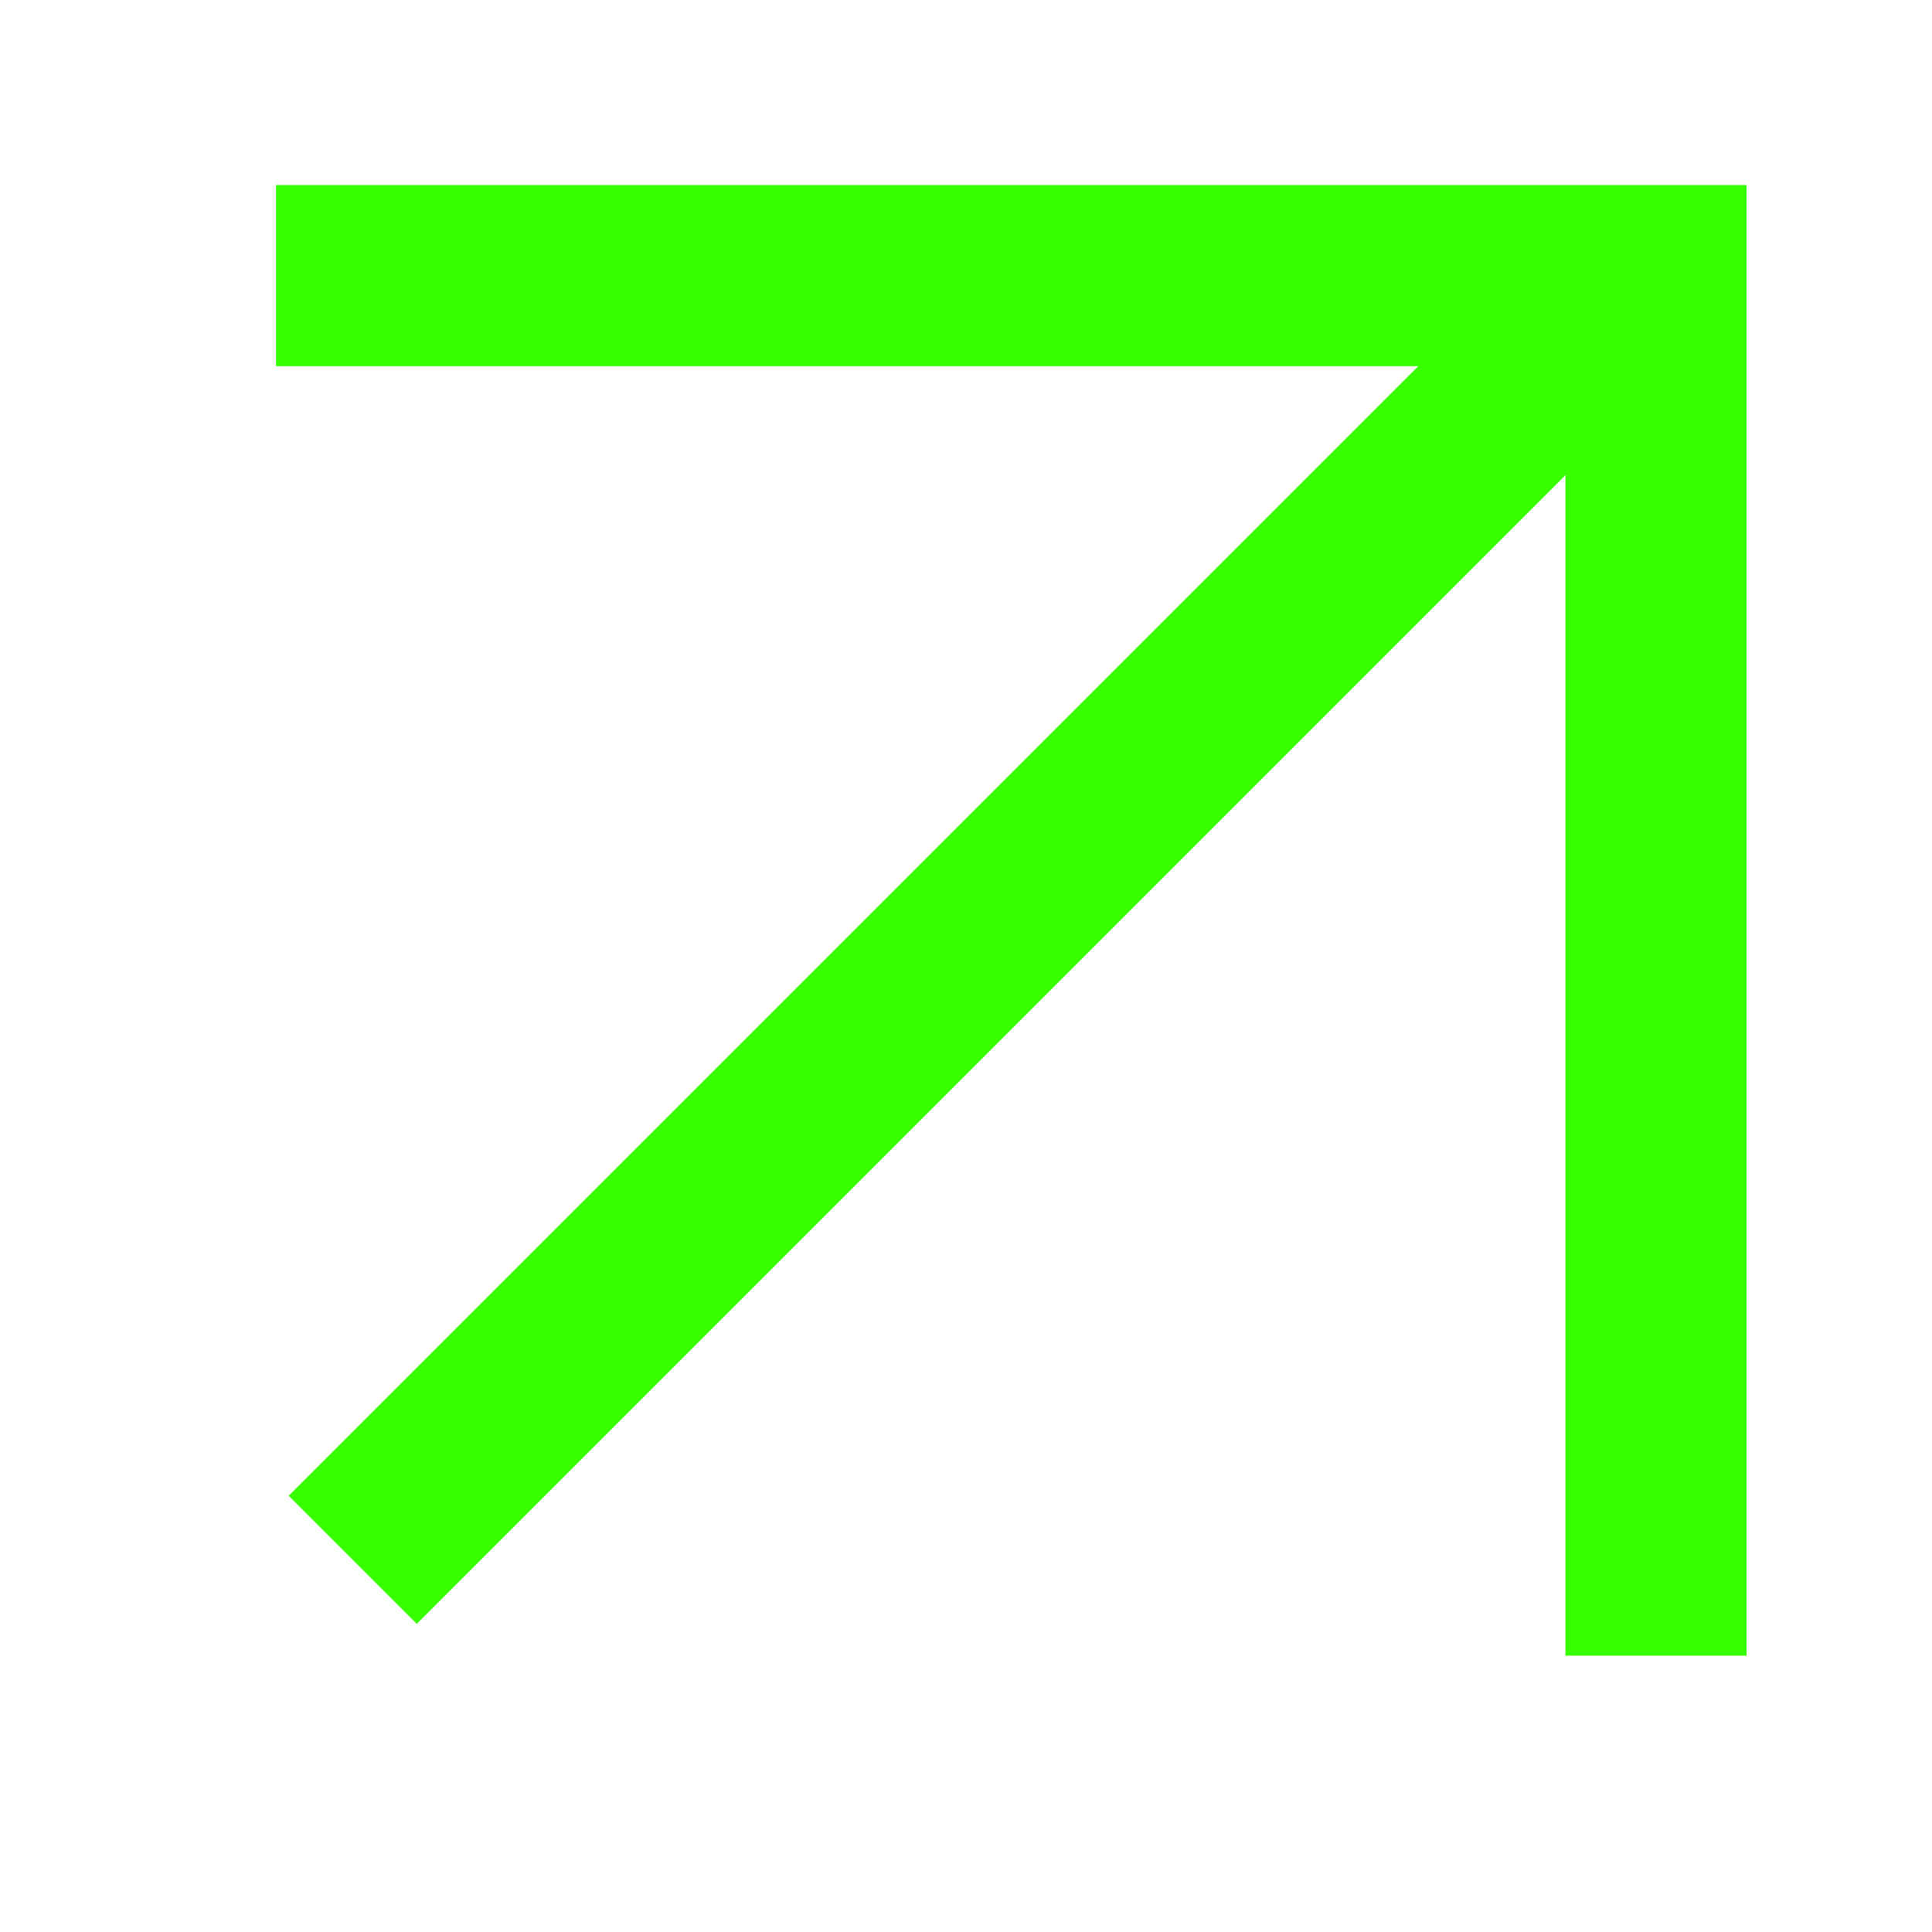
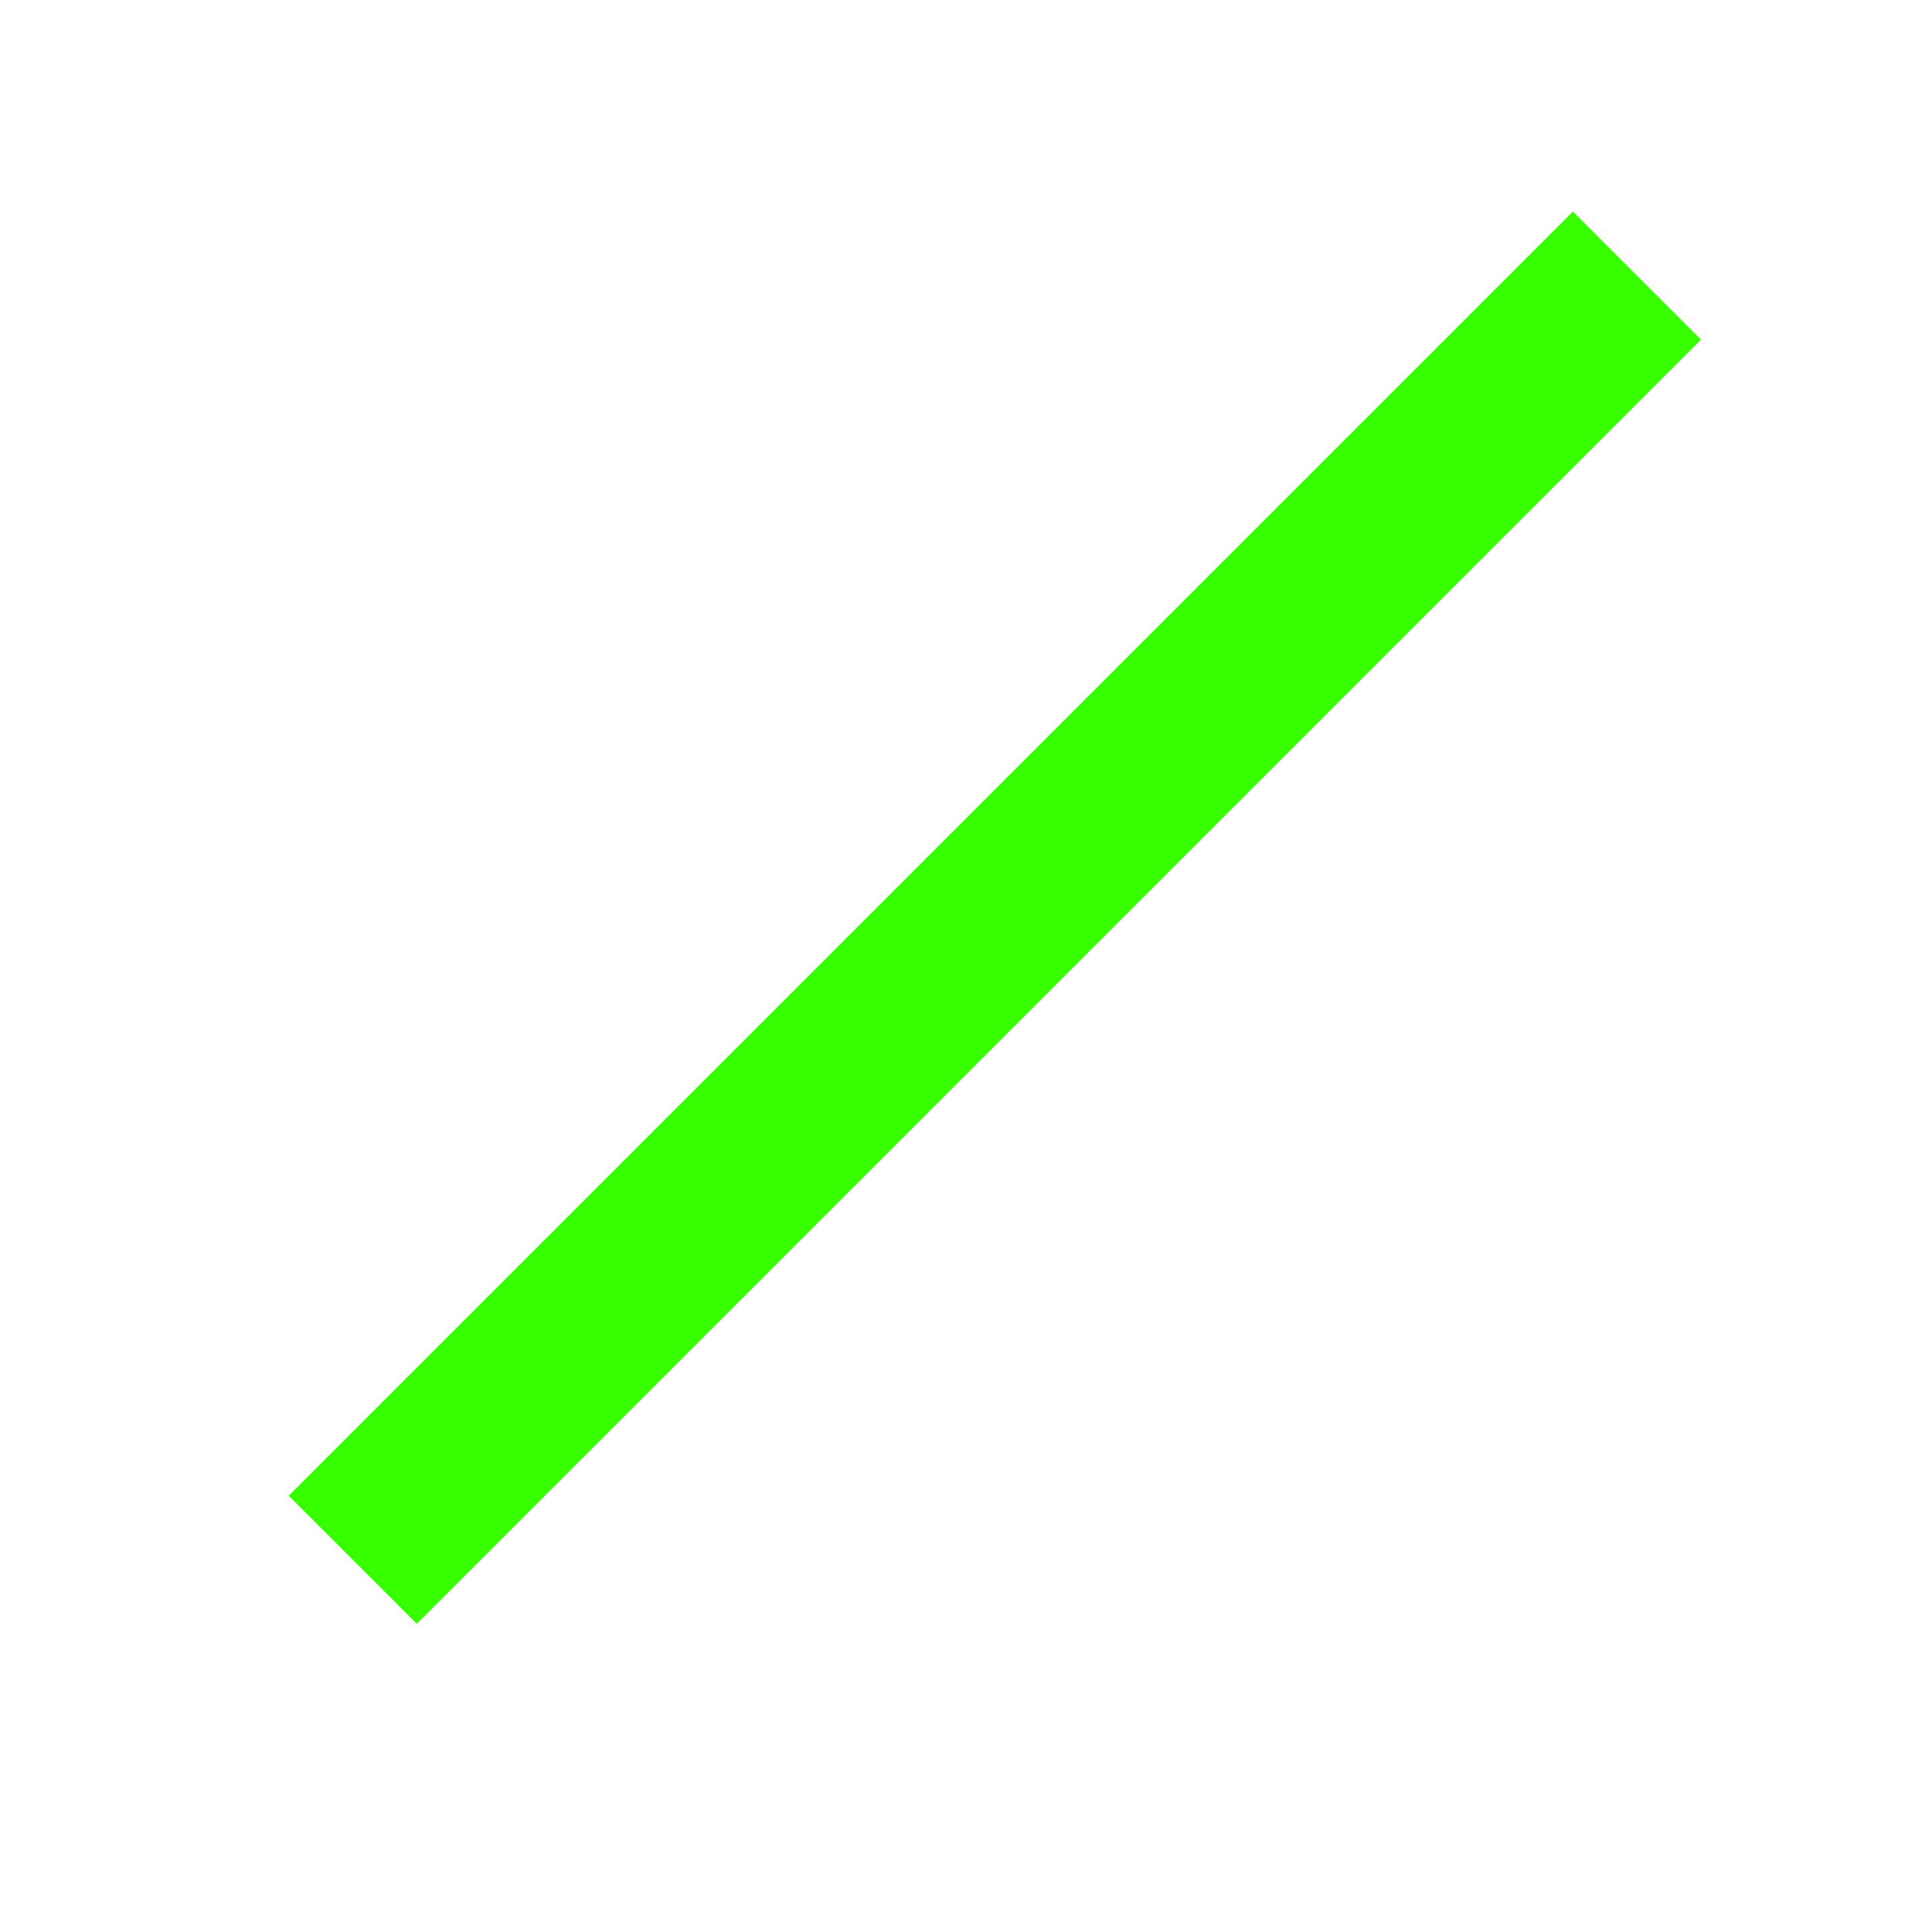
<svg xmlns="http://www.w3.org/2000/svg" width="32" height="32" viewBox="0 0 32 32" fill="none">
  <path d="M5.842 25.835L27.112 4.565" stroke="#37FF00" stroke-width="3" />
-   <path d="M4.572 4.565H27.429V27.423" stroke="#37FF00" stroke-width="3" />
</svg>